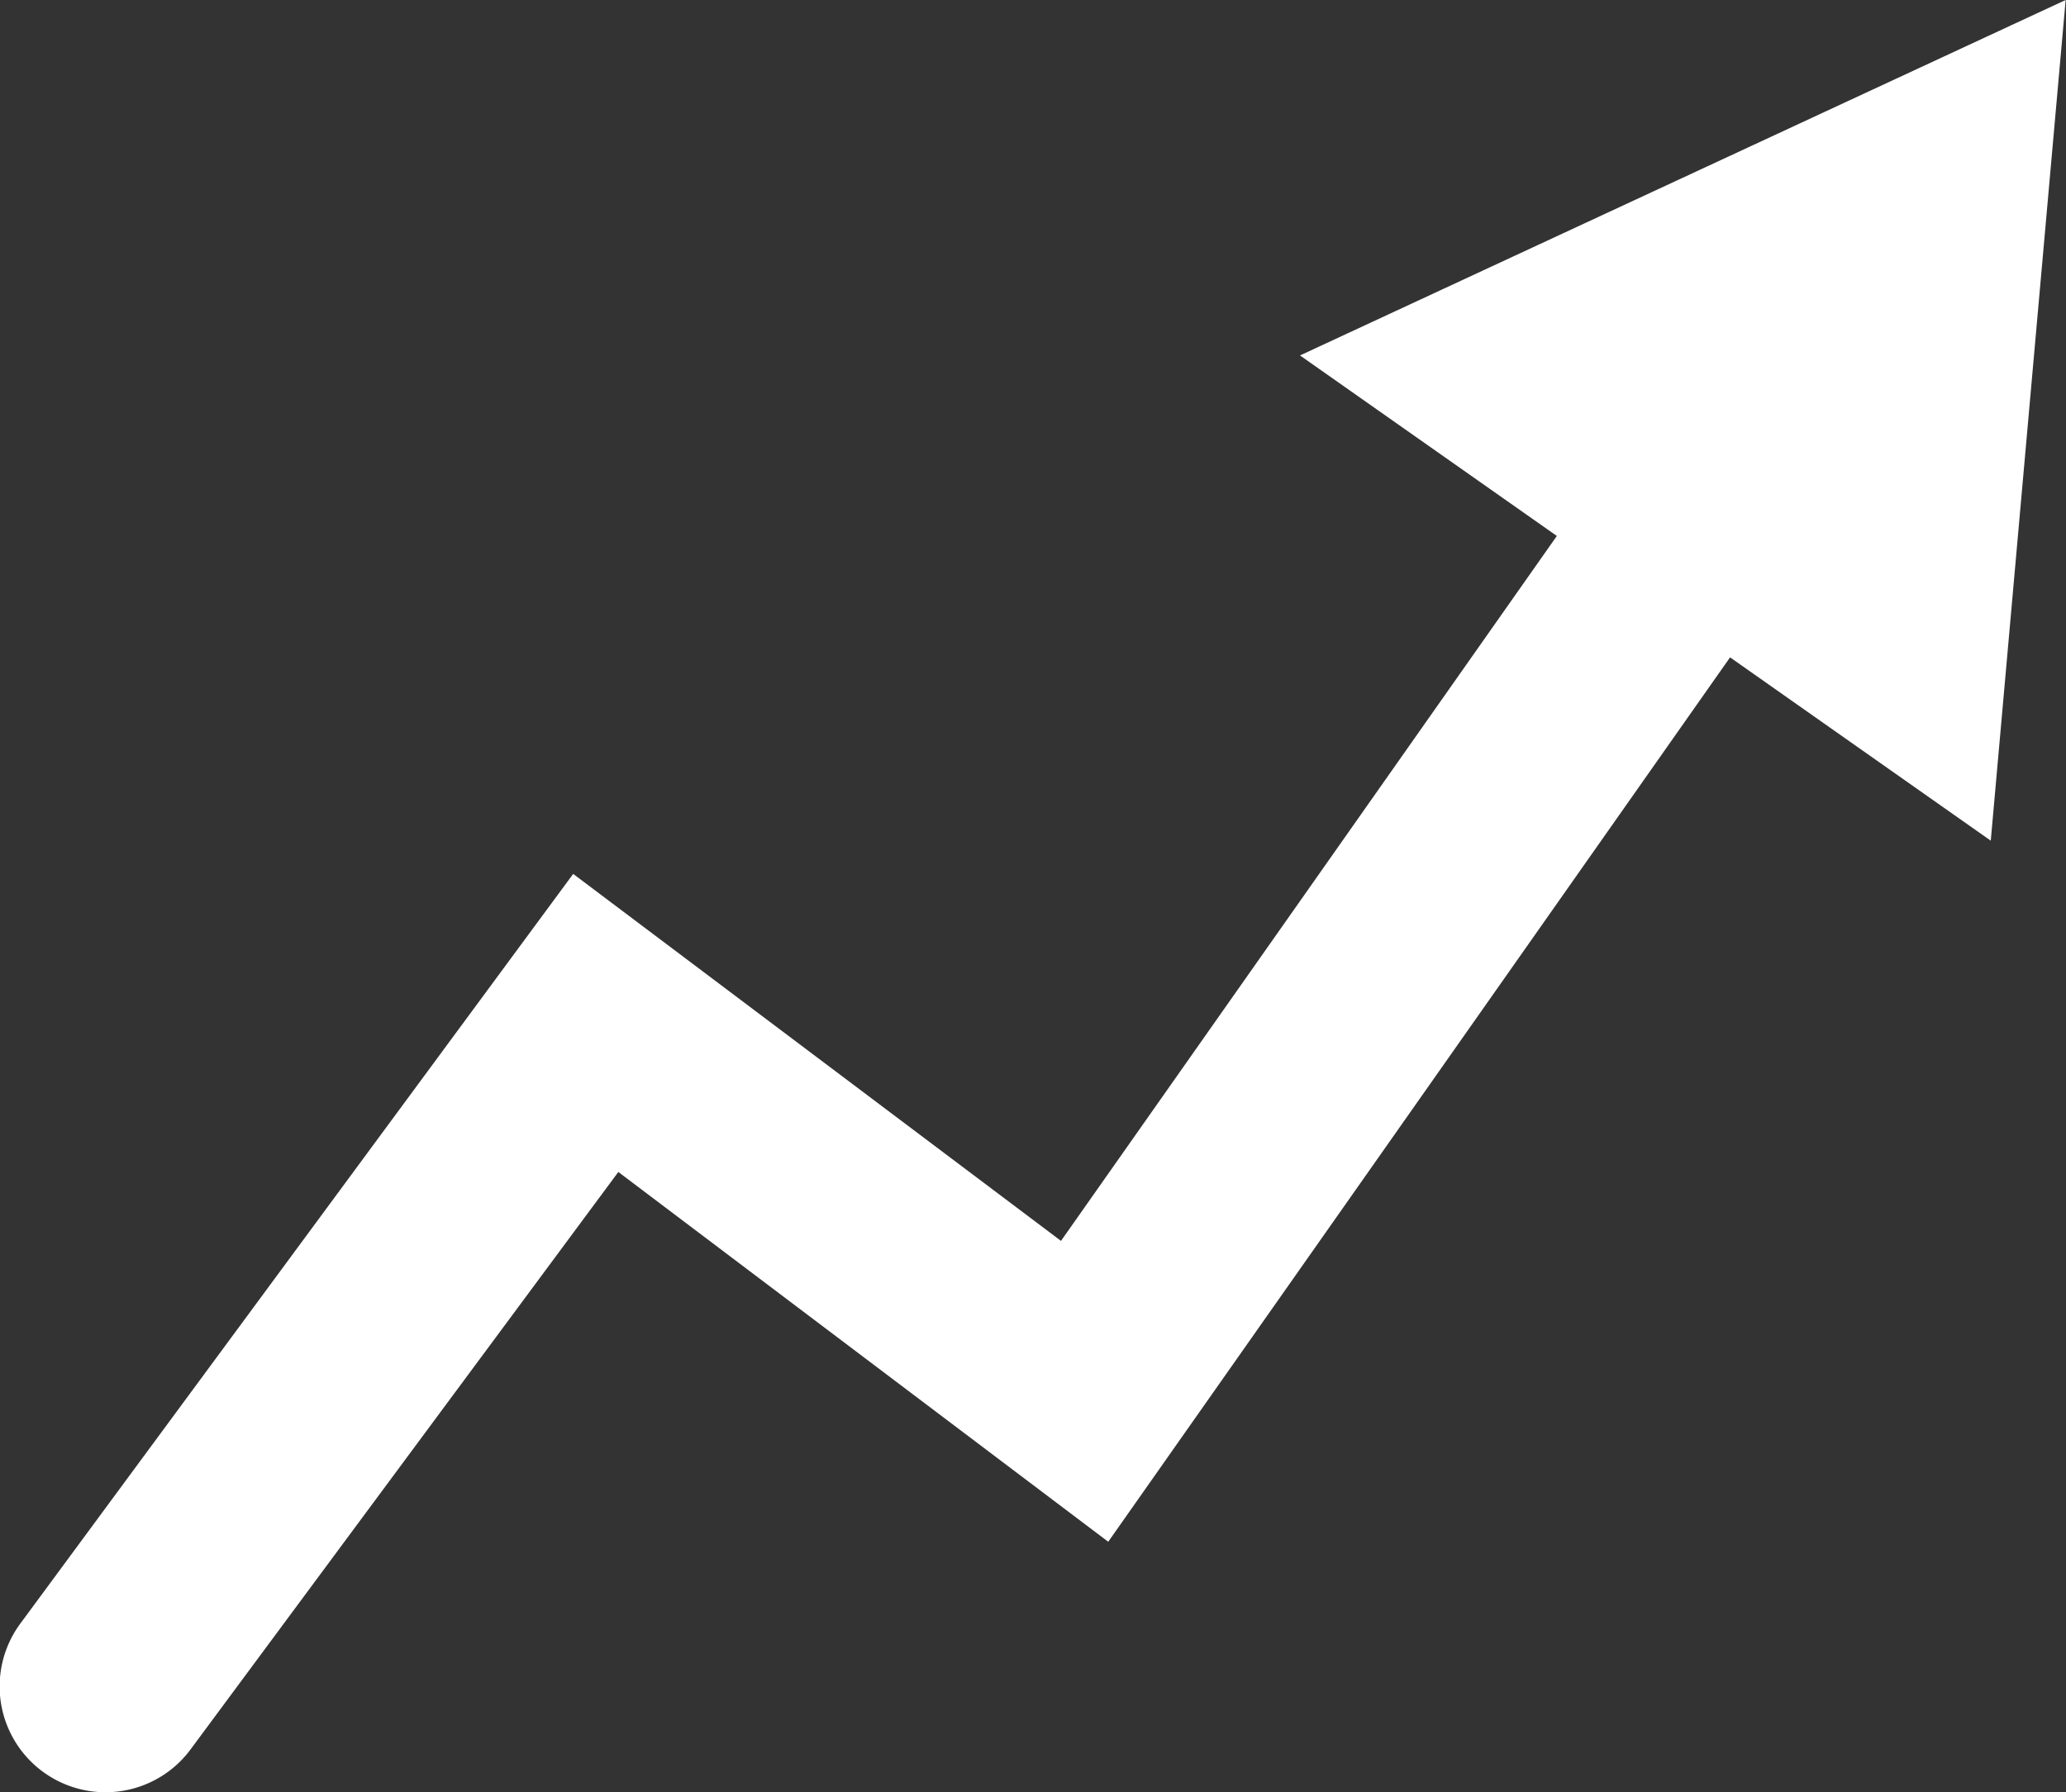
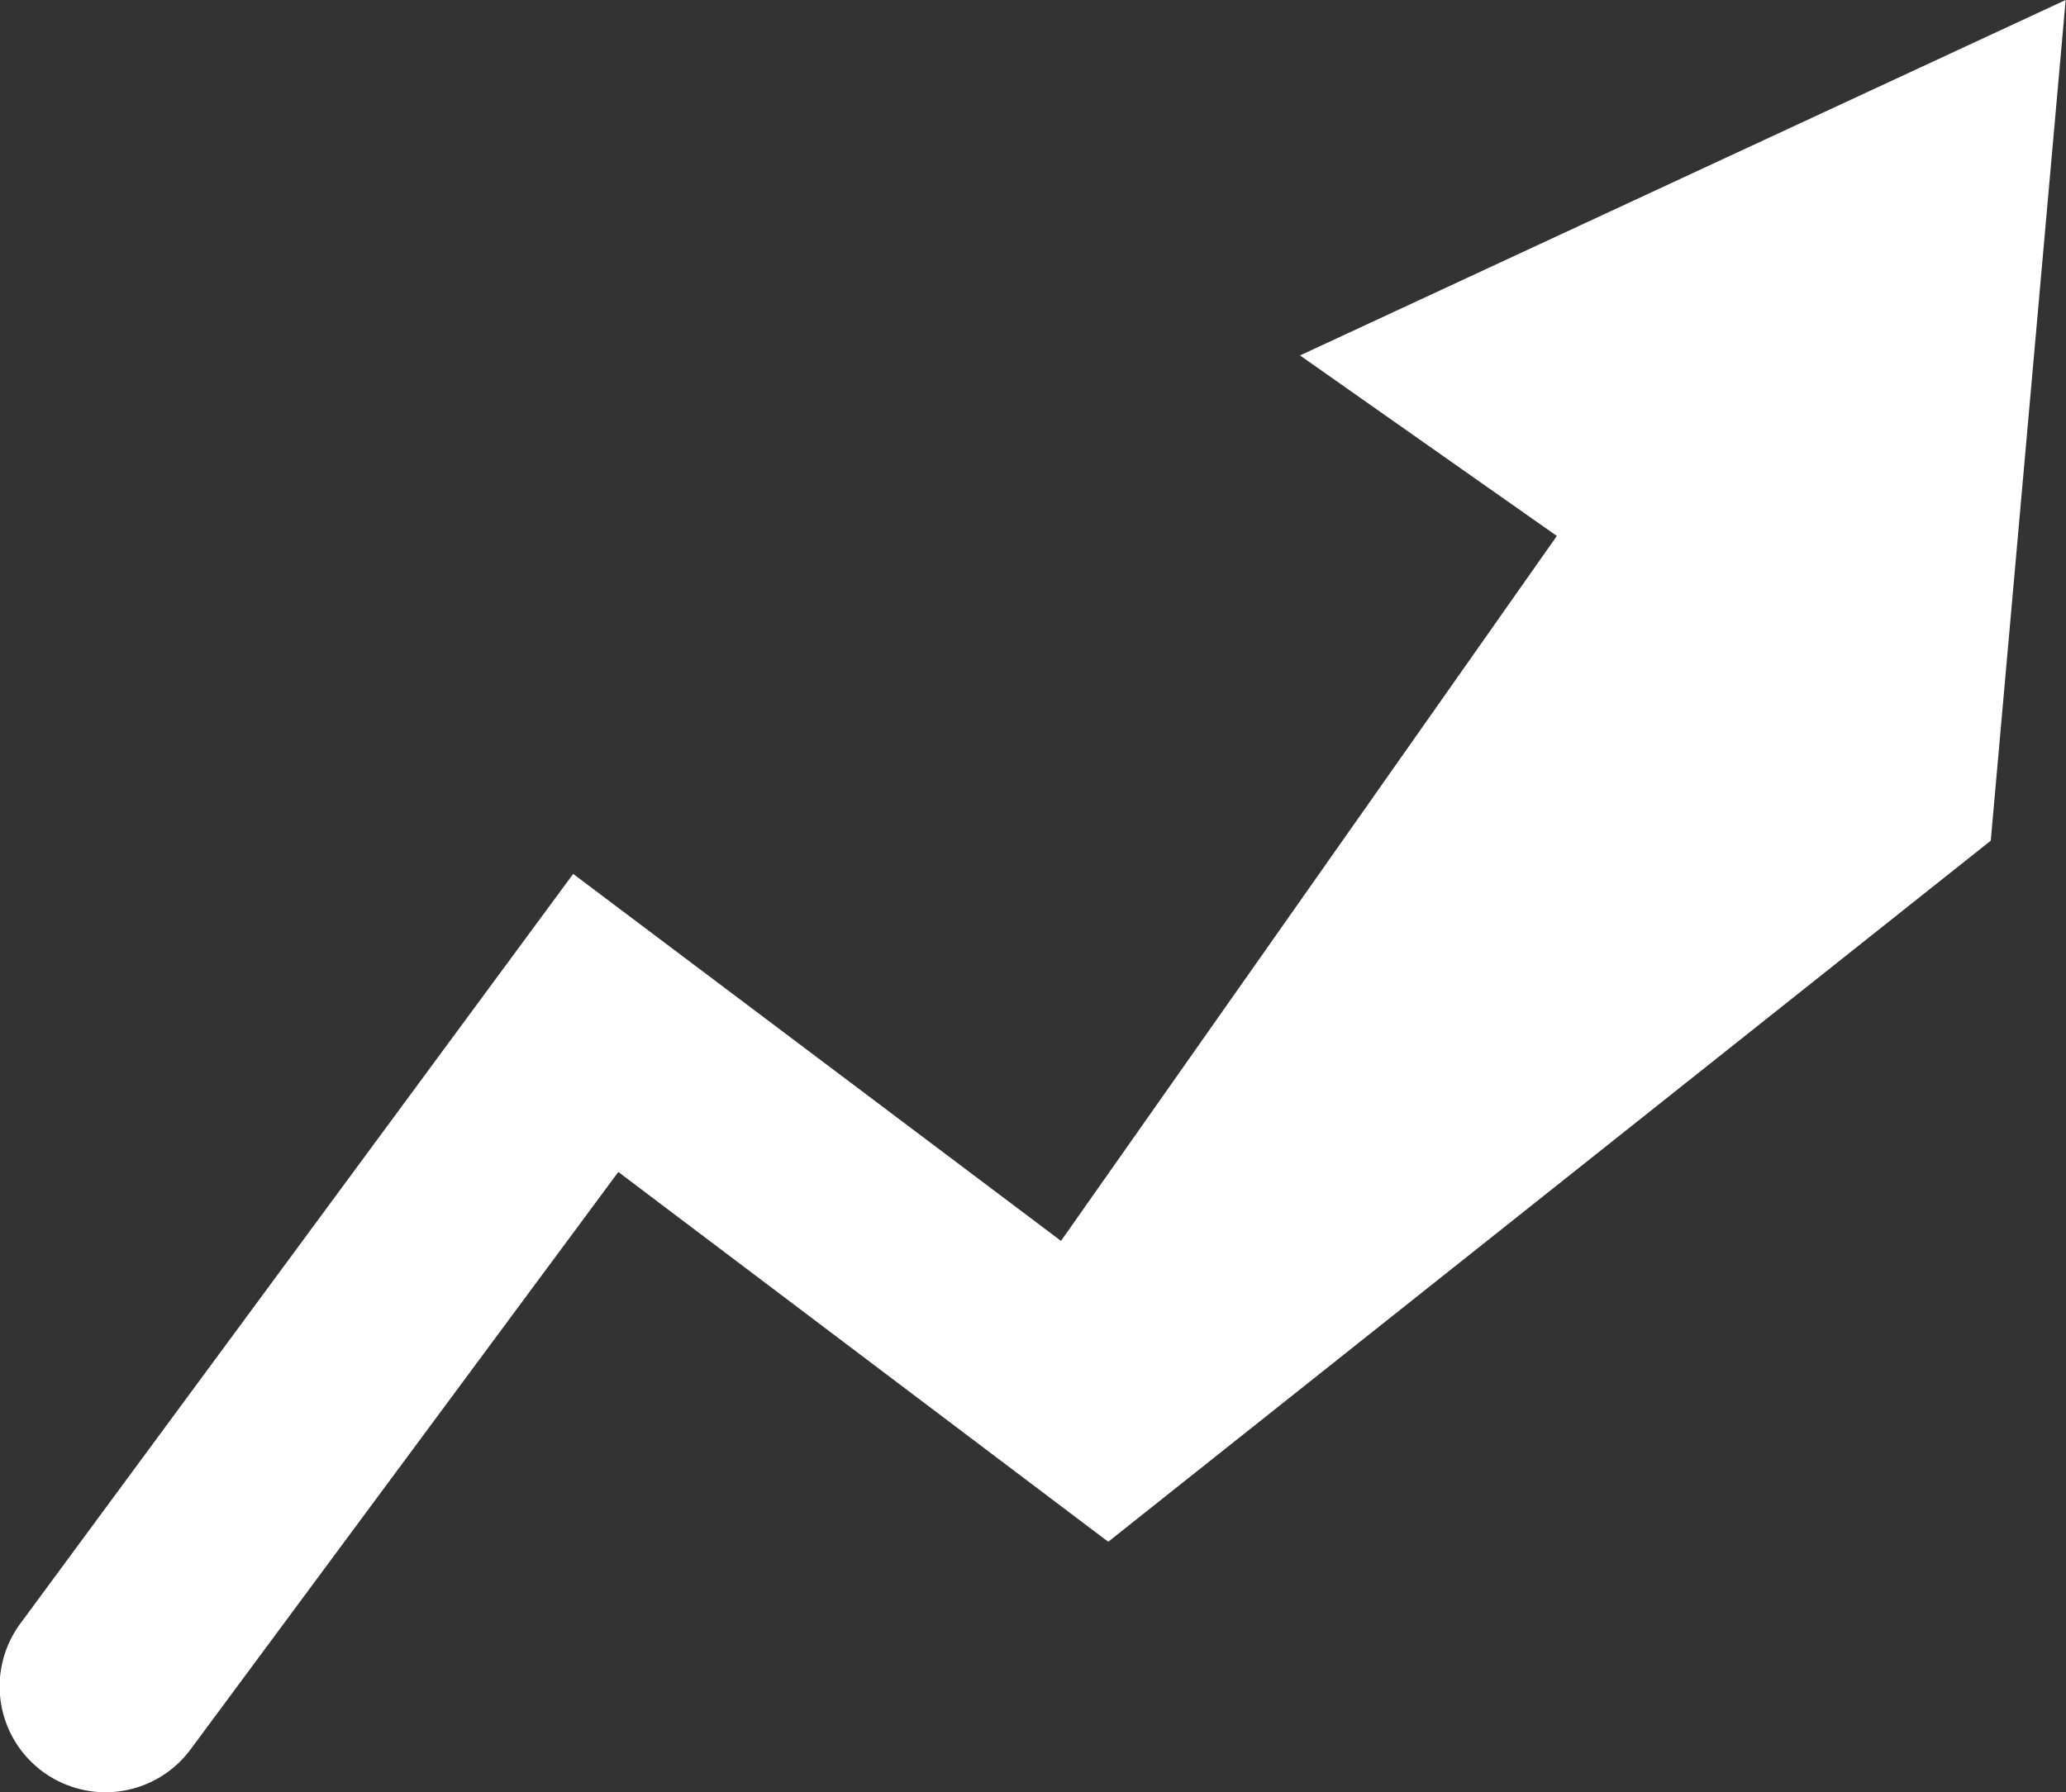
<svg xmlns="http://www.w3.org/2000/svg" id="Capa_1" data-name="Capa 1" viewBox="0 0 59.04 51.23">
  <rect x="0" y="0" width="59.04" height="51.23" fill="#333333" stroke="none" />
  <defs>
    <style>.cls-1{fill:#fff;}</style>
  </defs>
  <title>family-with-rising-arrow</title>
-   <path class="cls-1" d="M65.64,38.18l-7.45-5.24L40.42,58.22l-14-10.57L14.2,64.15a3,3,0,0,1-4.87-3.59l15.8-21.43L39.07,49.62,53.24,29.47,45.9,24.31,67.78,14.15Z" transform="translate(-8.75 -14.15)" />
+   <path class="cls-1" d="M65.64,38.18L40.42,58.22l-14-10.57L14.2,64.15a3,3,0,0,1-4.87-3.59l15.8-21.43L39.07,49.62,53.24,29.47,45.9,24.31,67.78,14.15Z" transform="translate(-8.75 -14.15)" />
</svg>